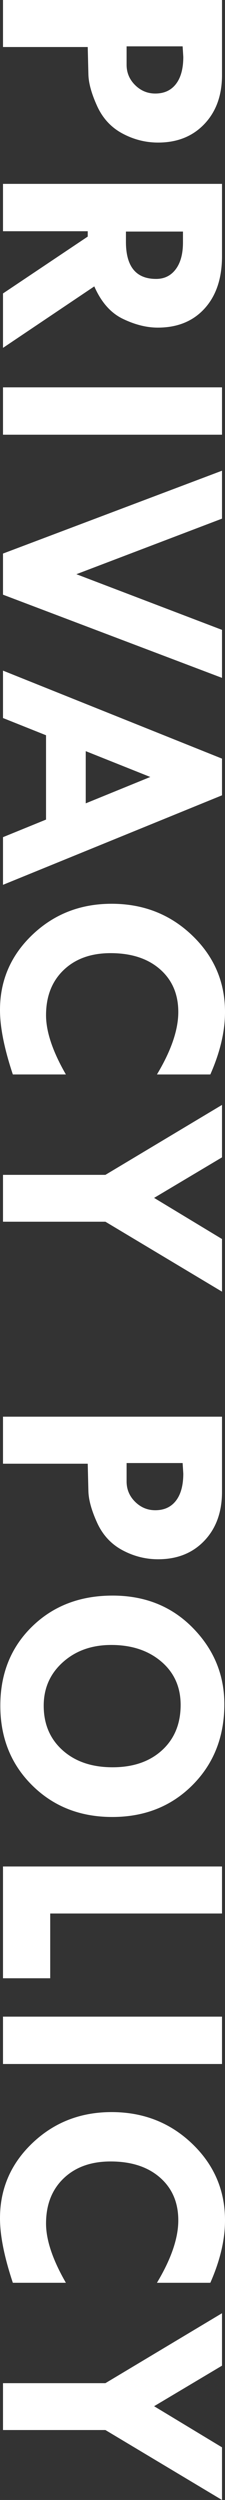
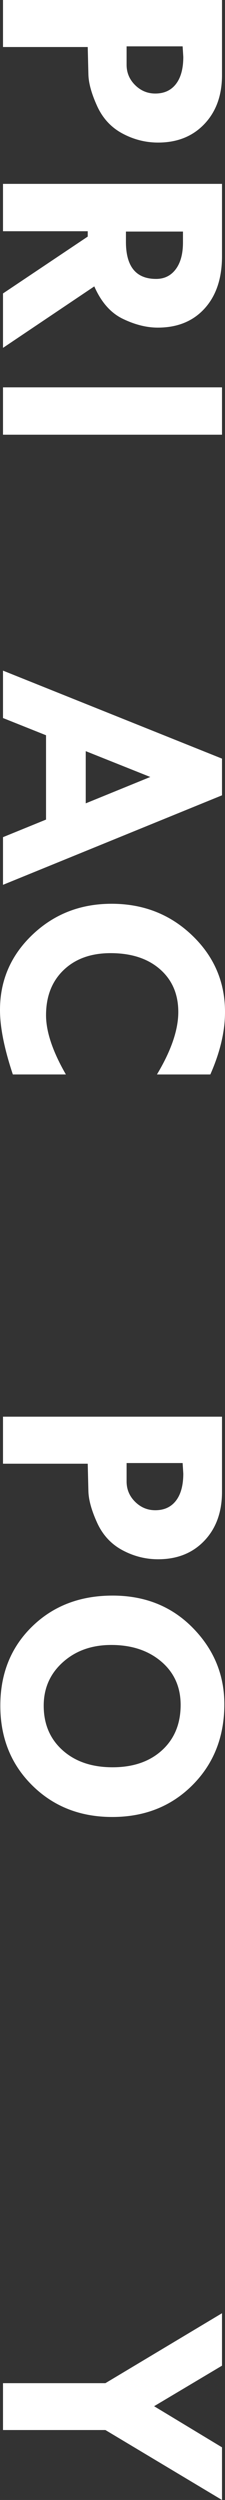
<svg xmlns="http://www.w3.org/2000/svg" id="b" viewBox="0 0 59.282 656.531">
  <rect x="0" y="0" width="59.282" height="656.531" fill="#333333" stroke="none" />
  <defs>
    <style>.d{fill:#fff;stroke-width:0px;}</style>
  </defs>
  <g id="c">
    <path class="d" d="M58.491,0v19.731c0,5.302-1.546,9.58-4.637,12.832s-7.156,4.878-12.194,4.878c-3.312,0-6.453-.799-9.427-2.395-2.974-1.597-5.193-4.007-6.657-7.229-1.466-3.223-2.227-5.977-2.285-8.262l-.176-7.207H.791V0h57.7ZM48.12,12.173h-14.766v4.834c0,2.08.747,3.859,2.241,5.339,1.494,1.479,3.266,2.219,5.317,2.219,2.343,0,4.159-.835,5.449-2.505,1.289-1.67,1.934-4.043,1.934-7.119l-.176-2.769Z" />
    <path class="d" d="M58.491,48.289v19.006c0,5.778-1.523,10.346-4.568,13.705-3.045,3.358-7.16,5.038-12.343,5.038-2.958,0-6.033-.771-9.224-2.312-3.192-1.541-5.695-4.38-7.511-8.519L.791,91.355v-14.291l22.324-14.933v-1.406H.791v-12.437h57.7ZM48.208,60.813h-15.029v2.69c0,6.497,2.651,9.747,7.954,9.747,2.167,0,3.889-.845,5.163-2.536,1.274-1.691,1.912-4.036,1.912-7.034v-2.867Z" />
    <path class="d" d="M58.491,101.723v12.437H.791v-12.437h57.7Z" />
-     <path class="d" d="M58.491,123.615v12.588l-38.364,14.592,38.364,14.618v12.606L.791,156.173v-10.799l57.7-21.76Z" />
    <path class="d" d="M58.491,199.227v9.635L.791,232.368v-12.516l11.338-4.618v-22.144l-11.338-4.524v-12.449l57.7,23.109ZM39.595,204.045l-17.007-6.783v13.711l17.007-6.928Z" />
    <path class="d" d="M55.415,282.169h-14.062c3.75-6.24,5.625-11.705,5.625-16.392,0-4.688-1.612-8.438-4.834-11.25-3.224-2.812-7.559-4.219-13.008-4.219-5.157,0-9.28,1.479-12.371,4.438-3.091,2.959-4.636,6.914-4.636,11.865,0,4.335,1.742,9.521,5.229,15.557H3.384c-2.257-6.768-3.384-12.408-3.384-16.919,0-7.764,2.849-14.355,8.547-19.775,5.698-5.42,12.649-8.13,20.853-8.13,8.35,0,15.417,2.761,21.203,8.284,5.786,5.522,8.68,12.239,8.68,20.149,0,5.098-1.29,10.562-3.867,16.392Z" />
-     <path class="d" d="M58.491,290.166v13.773l-17.889,10.646,17.889,10.8v13.824l-30.718-18.369H.791v-12.305h26.982l30.718-18.369Z" />
    <path class="d" d="M58.491,372.044v19.731c0,5.303-1.546,9.58-4.637,12.832s-7.156,4.878-12.194,4.878c-3.312,0-6.453-.799-9.427-2.395-2.974-1.598-5.193-4.007-6.657-7.229-1.466-3.223-2.227-5.977-2.285-8.262l-.176-7.207H.791v-12.349h57.7ZM48.12,384.217h-14.766v4.834c0,2.08.747,3.86,2.241,5.34,1.494,1.479,3.266,2.219,5.317,2.219,2.343,0,4.159-.835,5.449-2.505,1.289-1.67,1.934-4.043,1.934-7.119l-.176-2.769Z" />
    <path class="d" d="M29.663,419.025c8.525,0,15.563,2.819,21.115,8.46,5.552,5.639,8.328,12.326,8.328,20.061,0,8.555-2.791,15.629-8.372,21.226-5.581,5.596-12.634,8.394-21.159,8.394-8.467,0-15.499-2.769-21.094-8.306-5.597-5.537-8.394-12.51-8.394-20.918,0-8.409,2.783-15.33,8.35-20.765,5.565-5.435,12.641-8.151,21.226-8.151ZM47.593,448.117c.088-4.834-1.582-8.73-5.01-11.689-3.428-2.96-7.852-4.438-13.271-4.438-5.127,0-9.376,1.509-12.744,4.526-3.37,3.017-5.054,6.826-5.054,11.426,0,4.834,1.662,8.737,4.987,11.712,3.325,2.973,7.713,4.46,13.162,4.46,5.361,0,9.668-1.458,12.92-4.372,3.252-2.916,4.922-6.79,5.01-11.624Z" />
-     <path class="d" d="M58.491,490.165v12.349H13.228v17.007H.791v-29.355h57.7Z" />
-     <path class="d" d="M58.491,529.6v12.436H.791v-12.436h57.7Z" />
-     <path class="d" d="M55.415,599.492h-14.062c3.75-6.24,5.625-11.705,5.625-16.393s-1.612-8.438-4.834-11.25c-3.224-2.812-7.559-4.219-13.008-4.219-5.157,0-9.28,1.479-12.371,4.439-3.091,2.958-4.636,6.913-4.636,11.865,0,4.335,1.742,9.521,5.229,15.557H3.384c-2.257-6.768-3.384-12.408-3.384-16.92,0-7.764,2.849-14.355,8.547-19.775s12.649-8.129,20.853-8.129c8.35,0,15.417,2.761,21.203,8.283,5.786,5.521,8.68,12.238,8.68,20.148,0,5.098-1.29,10.562-3.867,16.393Z" />
    <path class="d" d="M58.491,607.488v13.773l-17.889,10.646,17.889,10.799v13.824l-30.718-18.369H.791v-12.305h26.982l30.718-18.369Z" />
  </g>
</svg>